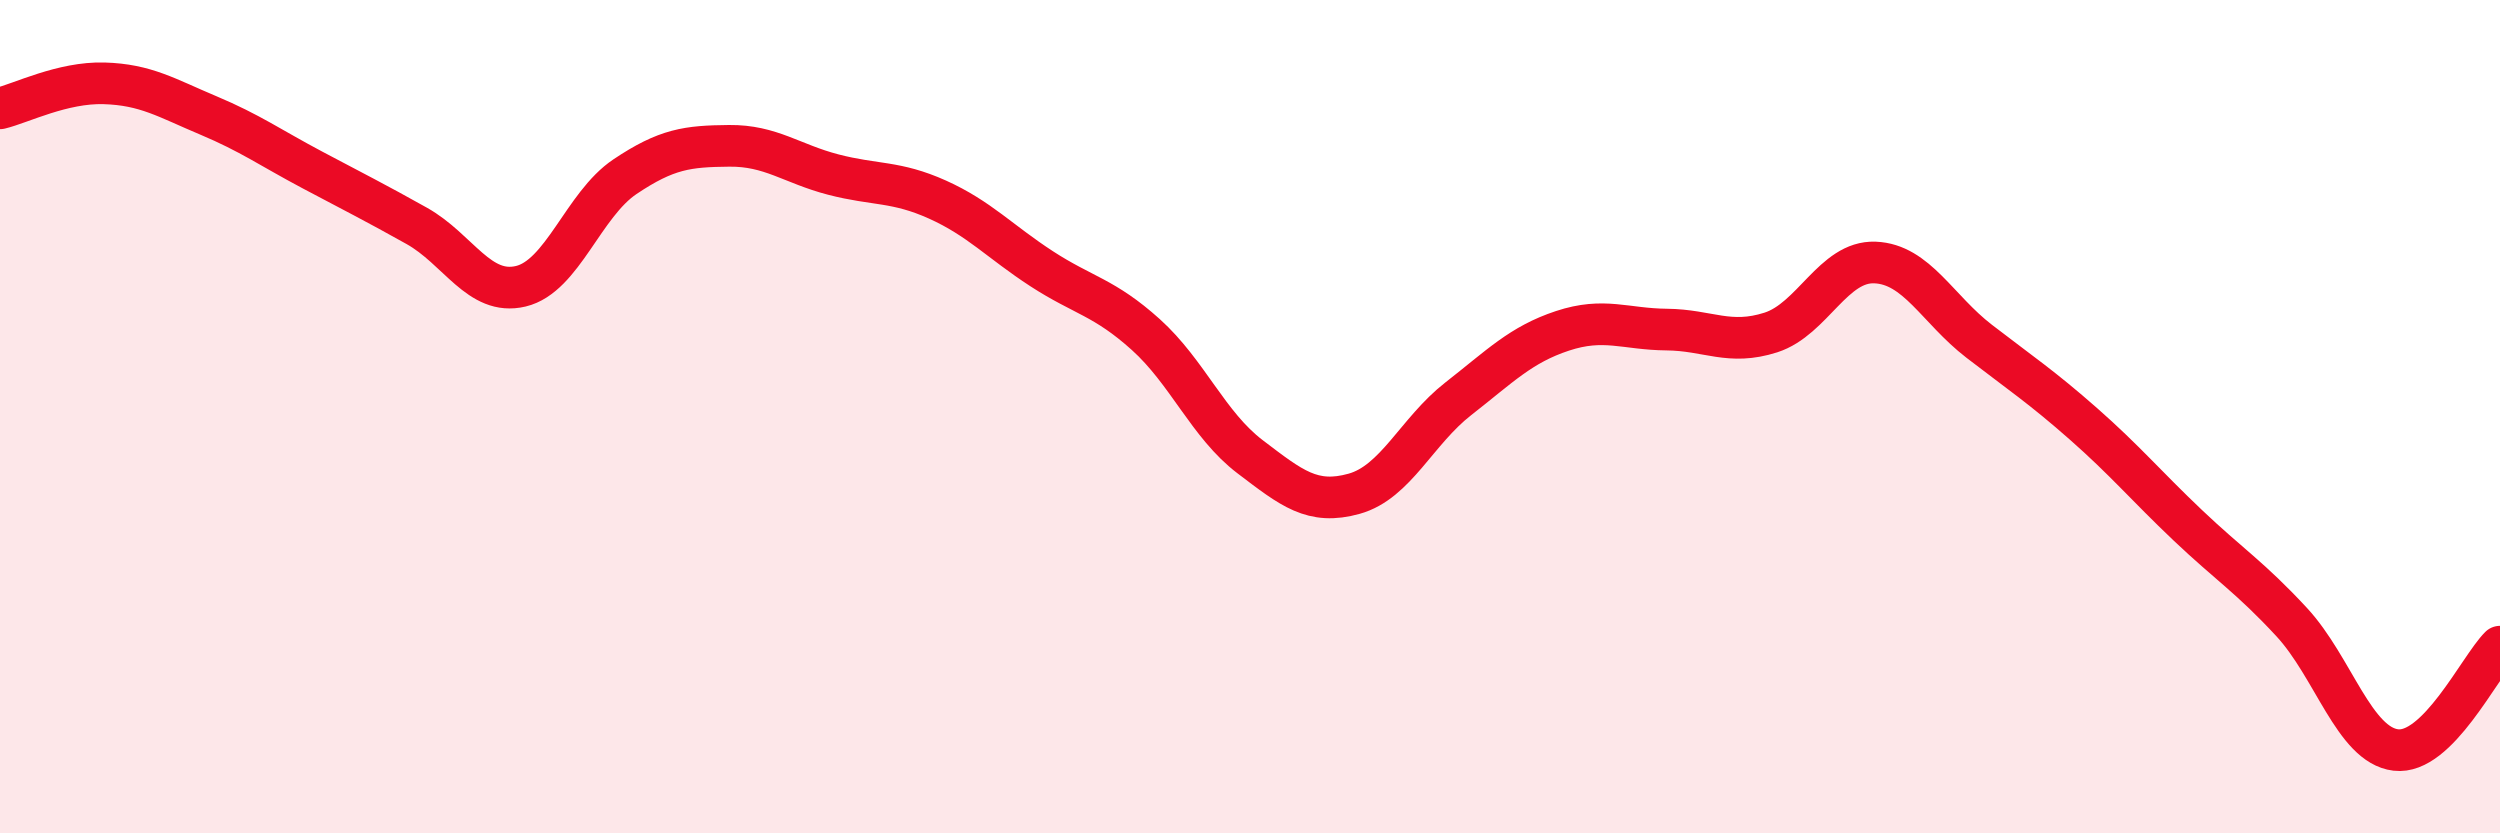
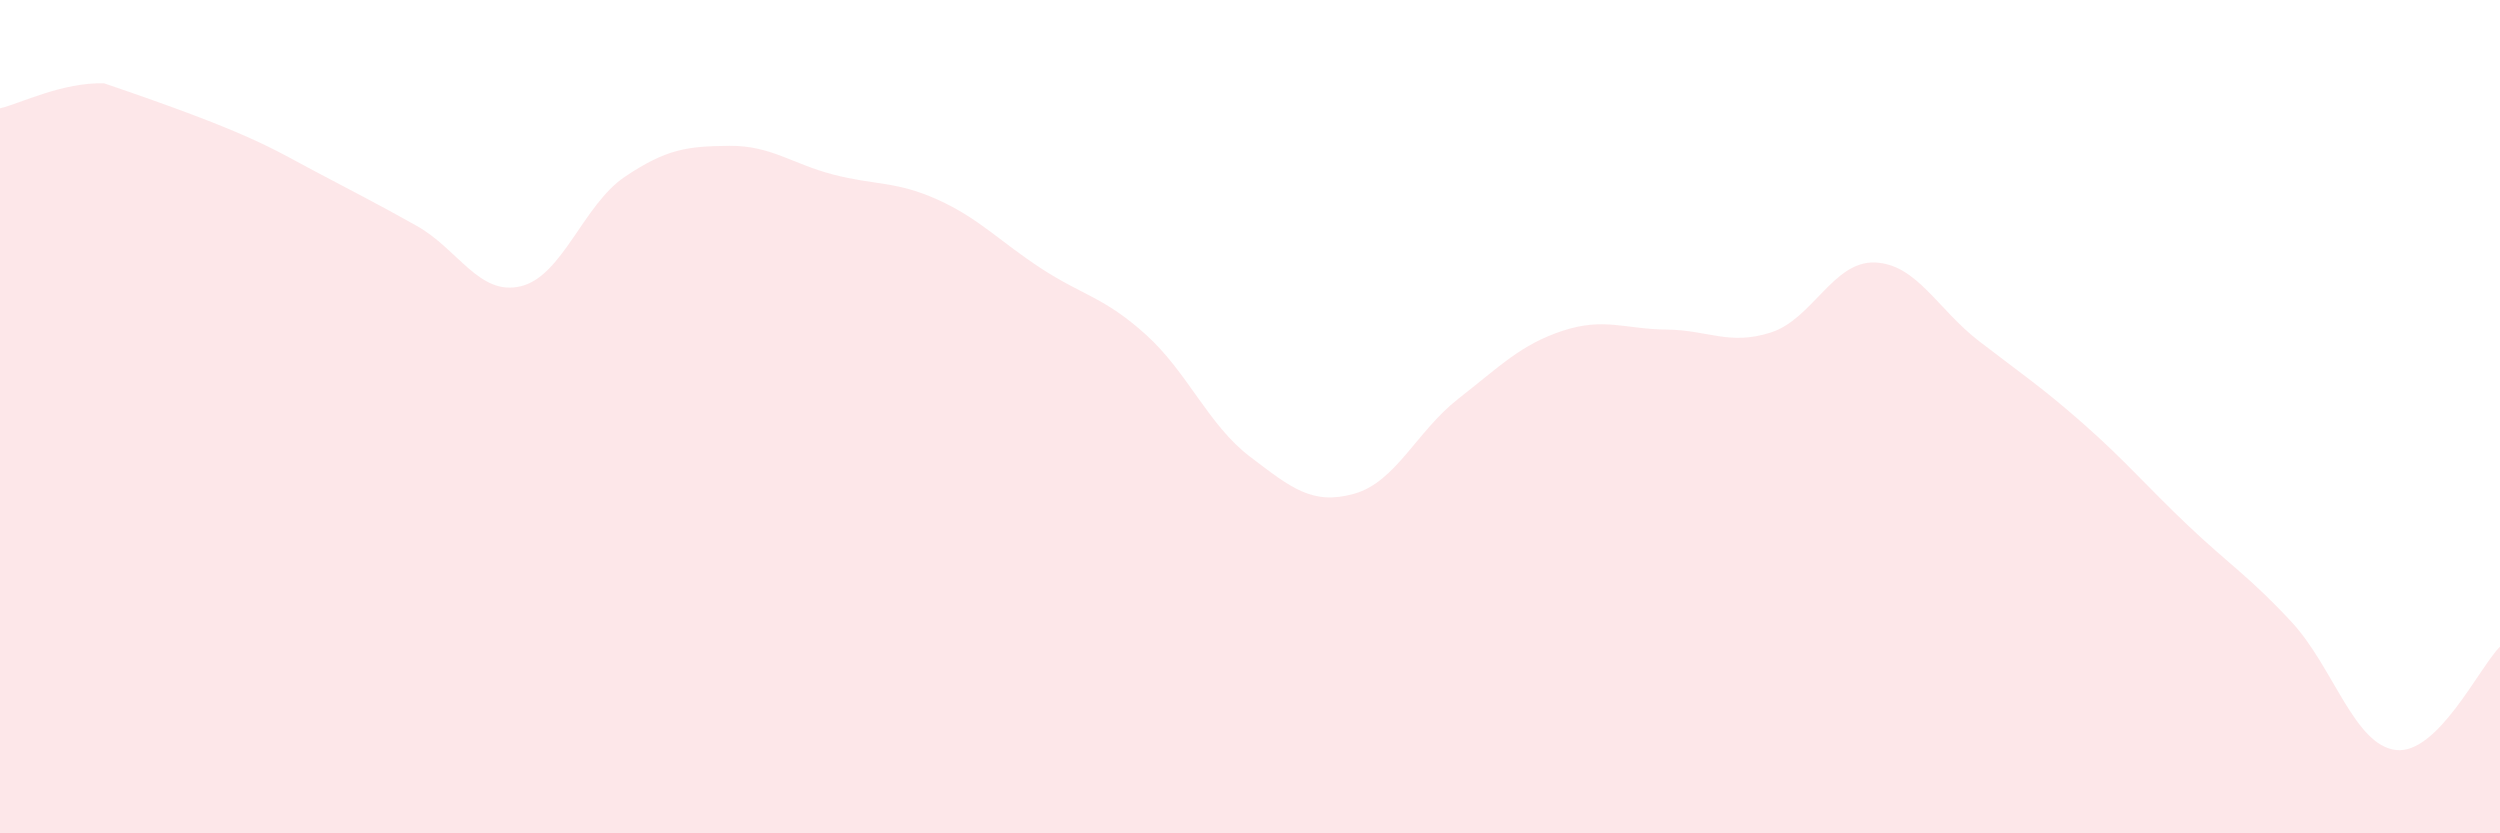
<svg xmlns="http://www.w3.org/2000/svg" width="60" height="20" viewBox="0 0 60 20">
-   <path d="M 0,2.6 C 0.5,2.48 1.5,1.97 2.5,2 C 3.5,2.03 4,2.35 5,2.77 C 6,3.19 6.5,3.55 7.5,4.08 C 8.5,4.61 9,4.86 10,5.42 C 11,5.98 11.5,7.11 12.5,6.87 C 13.5,6.63 14,4.91 15,4.24 C 16,3.57 16.5,3.51 17.5,3.5 C 18.5,3.49 19,3.93 20,4.19 C 21,4.45 21.5,4.34 22.5,4.79 C 23.5,5.24 24,5.8 25,6.45 C 26,7.1 26.5,7.13 27.5,8.03 C 28.5,8.93 29,10.2 30,10.96 C 31,11.72 31.5,12.13 32.5,11.85 C 33.5,11.57 34,10.35 35,9.57 C 36,8.79 36.5,8.27 37.5,7.94 C 38.5,7.61 39,7.9 40,7.91 C 41,7.92 41.5,8.3 42.5,7.98 C 43.5,7.66 44,6.26 45,6.3 C 46,6.34 46.5,7.42 47.5,8.19 C 48.5,8.96 49,9.29 50,10.17 C 51,11.05 51.5,11.65 52.5,12.6 C 53.5,13.55 54,13.85 55,14.93 C 56,16.01 56.5,17.88 57.5,18 C 58.5,18.12 59.5,16.02 60,15.52L60 20L0 20Z" fill="#EB0A25" opacity="0.1" stroke-linecap="round" stroke-linejoin="round" />
-   <path d="M 0,2.6 C 0.5,2.48 1.5,1.97 2.5,2 C 3.5,2.03 4,2.35 5,2.77 C 6,3.19 6.5,3.55 7.5,4.08 C 8.5,4.61 9,4.86 10,5.42 C 11,5.98 11.5,7.11 12.5,6.87 C 13.5,6.63 14,4.91 15,4.24 C 16,3.57 16.5,3.51 17.5,3.5 C 18.5,3.49 19,3.93 20,4.19 C 21,4.45 21.5,4.34 22.5,4.79 C 23.5,5.24 24,5.8 25,6.45 C 26,7.1 26.5,7.13 27.5,8.03 C 28.5,8.93 29,10.2 30,10.96 C 31,11.72 31.5,12.13 32.5,11.85 C 33.5,11.57 34,10.35 35,9.57 C 36,8.79 36.5,8.27 37.5,7.94 C 38.5,7.61 39,7.9 40,7.91 C 41,7.92 41.5,8.3 42.5,7.98 C 43.5,7.66 44,6.26 45,6.3 C 46,6.34 46.5,7.42 47.5,8.19 C 48.5,8.96 49,9.29 50,10.17 C 51,11.05 51.5,11.65 52.5,12.6 C 53.5,13.55 54,13.85 55,14.93 C 56,16.01 56.5,17.88 57.5,18 C 58.5,18.12 59.5,16.02 60,15.52" stroke="#EB0A25" stroke-width="1" fill="none" stroke-linecap="round" stroke-linejoin="round" />
+   <path d="M 0,2.6 C 0.5,2.48 1.5,1.97 2.5,2 C 6,3.19 6.5,3.55 7.5,4.08 C 8.5,4.61 9,4.86 10,5.42 C 11,5.98 11.5,7.11 12.5,6.87 C 13.5,6.63 14,4.91 15,4.24 C 16,3.57 16.5,3.51 17.5,3.5 C 18.5,3.49 19,3.93 20,4.19 C 21,4.45 21.5,4.34 22.5,4.79 C 23.5,5.24 24,5.8 25,6.45 C 26,7.1 26.5,7.13 27.5,8.03 C 28.5,8.93 29,10.2 30,10.96 C 31,11.72 31.5,12.13 32.5,11.85 C 33.5,11.57 34,10.35 35,9.57 C 36,8.79 36.5,8.27 37.5,7.94 C 38.5,7.61 39,7.9 40,7.91 C 41,7.92 41.5,8.3 42.5,7.98 C 43.5,7.66 44,6.26 45,6.3 C 46,6.34 46.5,7.42 47.5,8.19 C 48.5,8.96 49,9.29 50,10.17 C 51,11.05 51.5,11.65 52.5,12.6 C 53.5,13.55 54,13.85 55,14.93 C 56,16.01 56.5,17.88 57.5,18 C 58.5,18.12 59.5,16.02 60,15.52L60 20L0 20Z" fill="#EB0A25" opacity="0.1" stroke-linecap="round" stroke-linejoin="round" />
</svg>